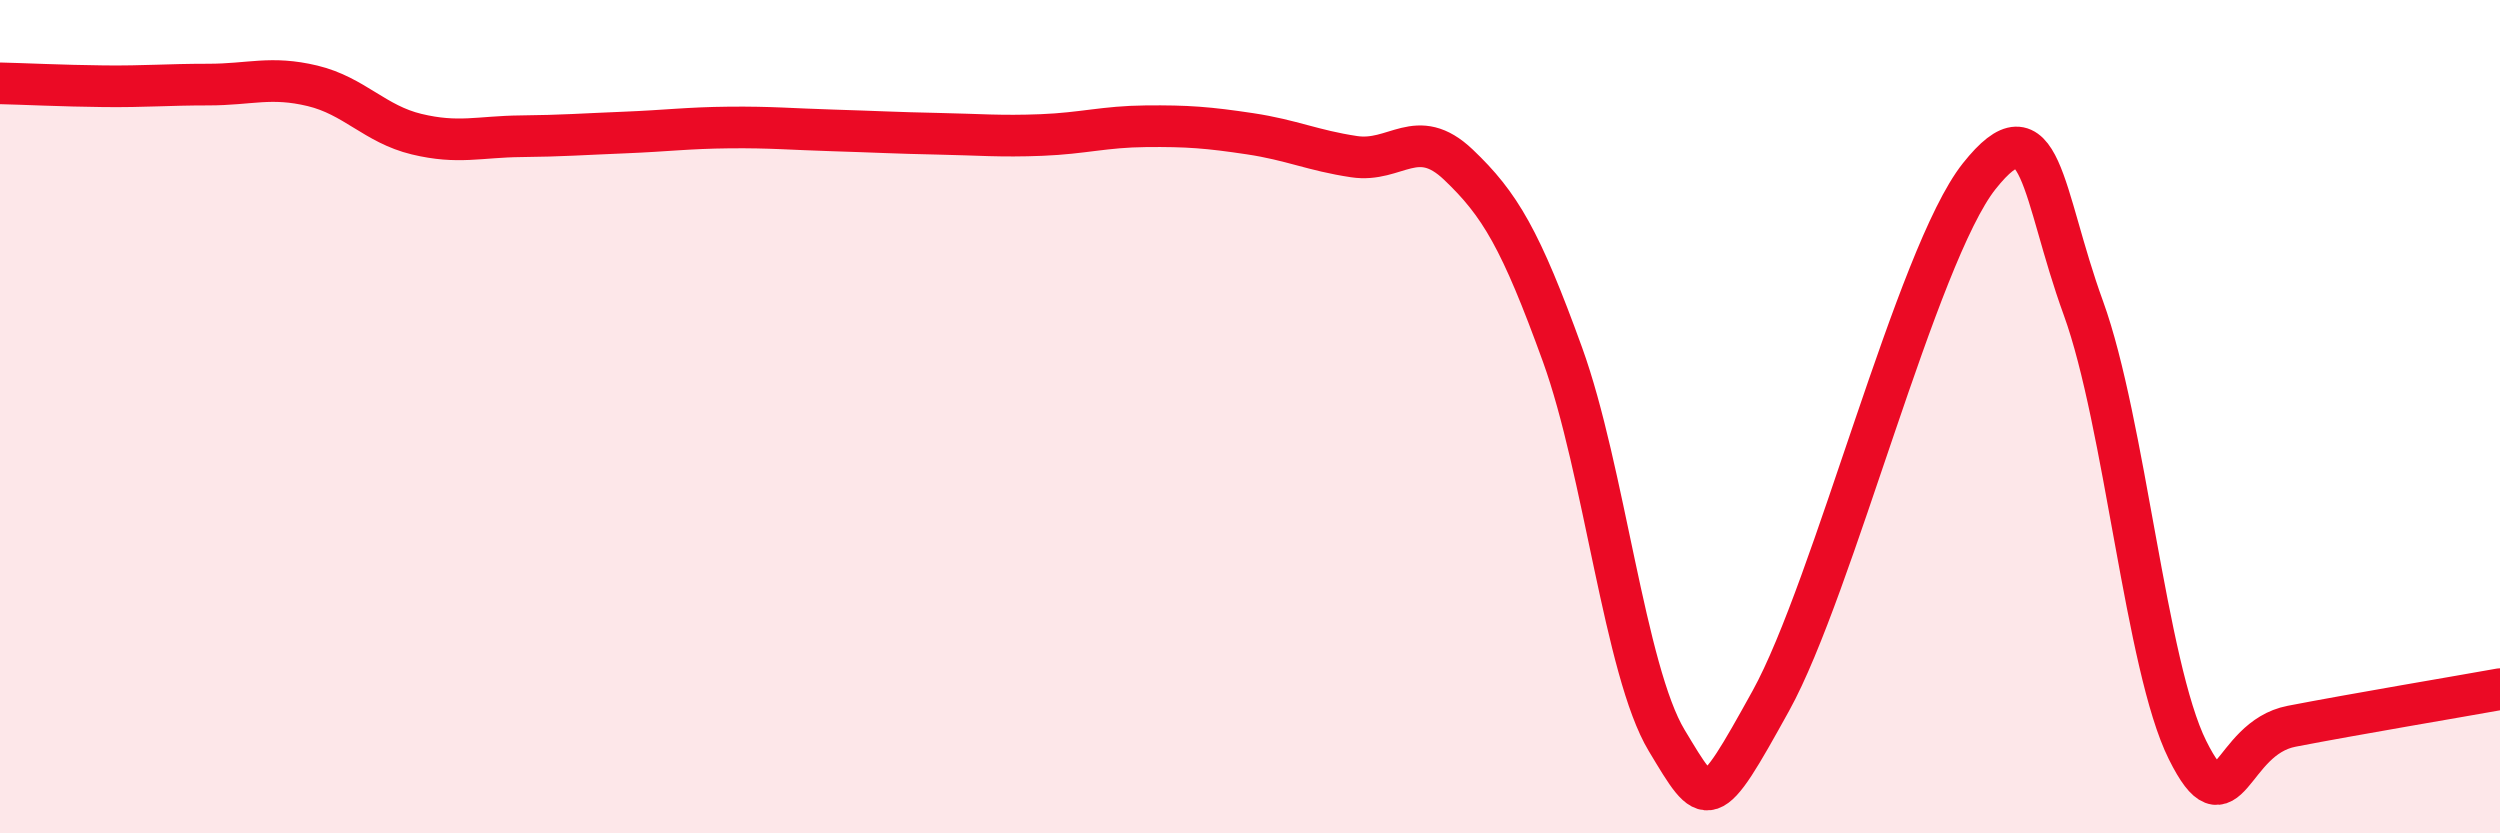
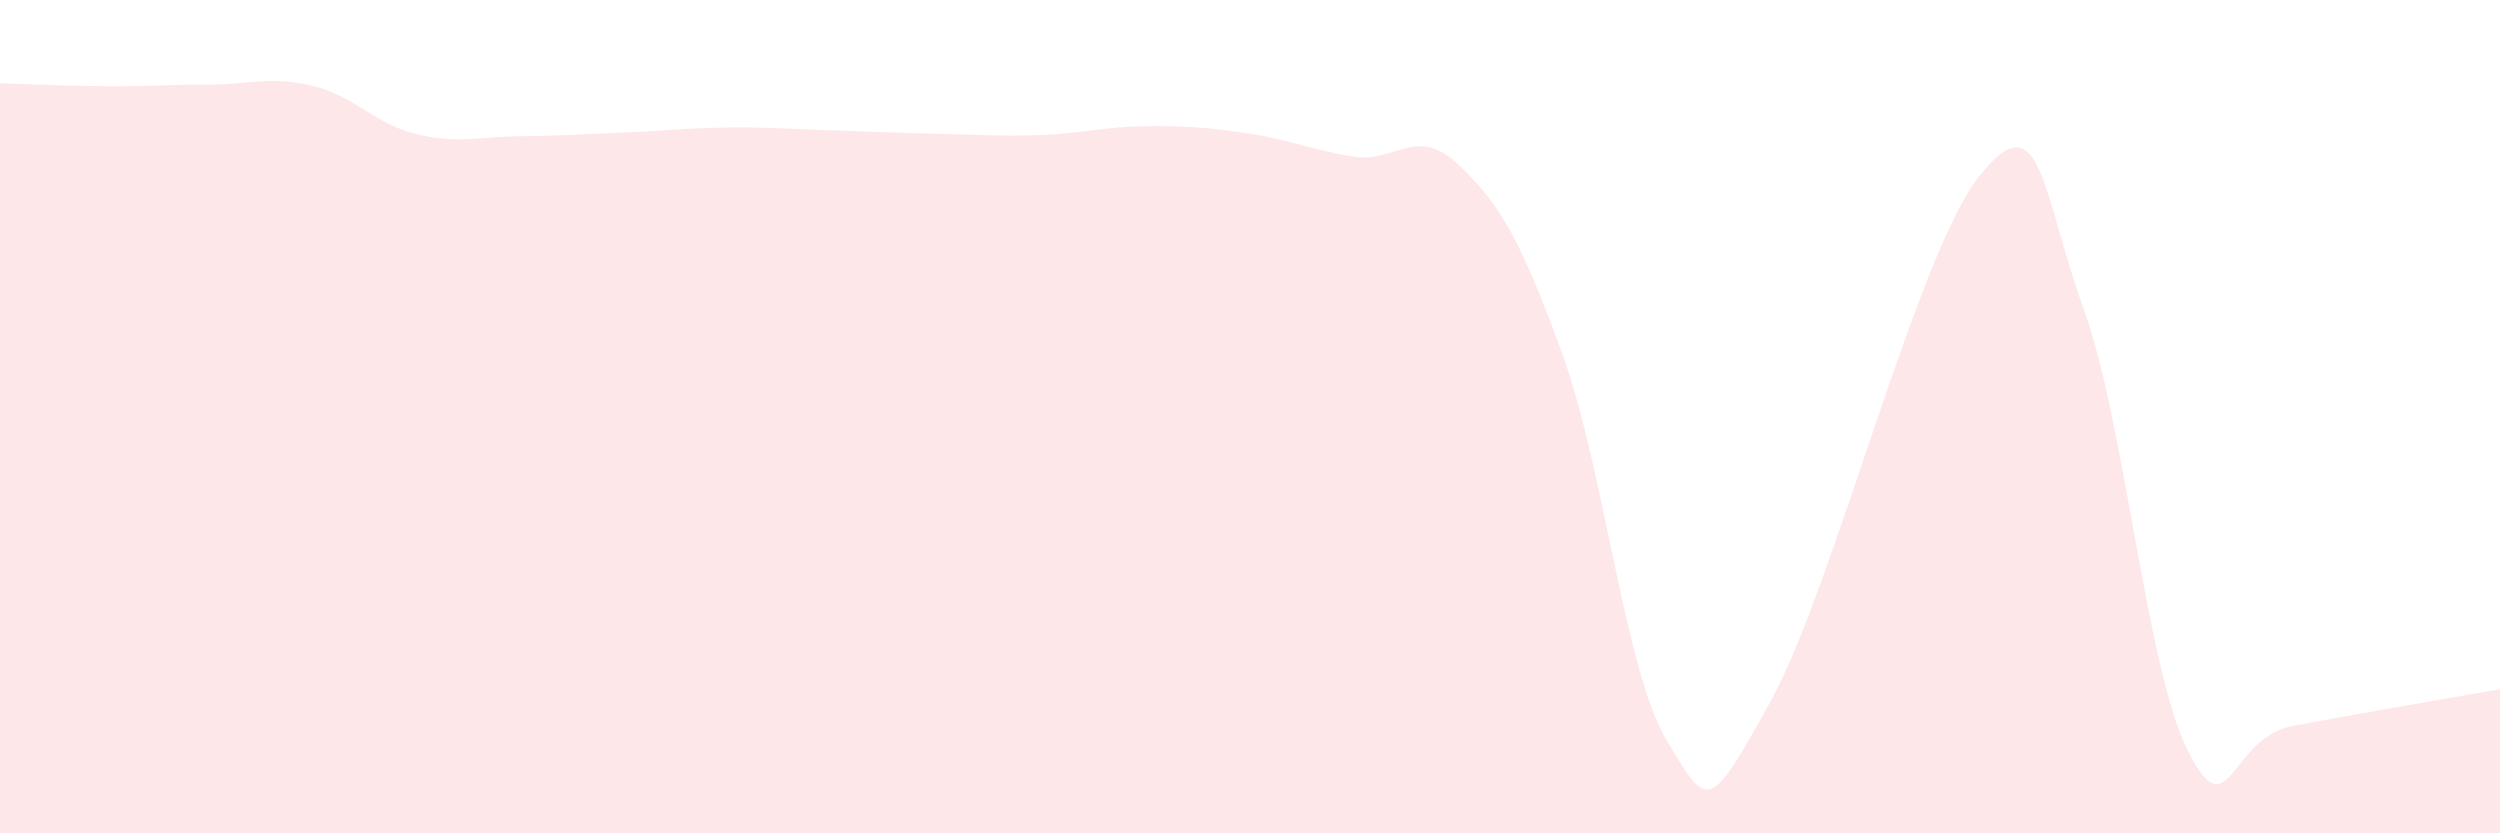
<svg xmlns="http://www.w3.org/2000/svg" width="60" height="20" viewBox="0 0 60 20">
  <path d="M 0,2 C 0.5,2.01 1.5,2.06 2.5,2.07 C 3.5,2.08 4,2.03 5,2.03 C 6,2.03 6.5,1.82 7.5,2.06 C 8.5,2.3 9,2.98 10,3.22 C 11,3.46 11.5,3.28 12.5,3.27 C 13.5,3.26 14,3.22 15,3.18 C 16,3.14 16.5,3.07 17.5,3.06 C 18.5,3.05 19,3.1 20,3.13 C 21,3.16 21.5,3.19 22.5,3.21 C 23.5,3.23 24,3.28 25,3.24 C 26,3.2 26.5,3.04 27.5,3.03 C 28.5,3.02 29,3.06 30,3.21 C 31,3.36 31.5,3.61 32.5,3.76 C 33.5,3.91 34,3 35,3.95 C 36,4.9 36.5,5.75 37.5,8.51 C 38.5,11.27 39,16.11 40,17.77 C 41,19.43 41,19.53 42.5,16.82 C 44,14.11 46,6.12 47.5,4.23 C 49,2.34 49,4.64 50,7.39 C 51,10.14 51.5,15.99 52.5,18 C 53.5,20.01 53.5,17.72 55,17.43 C 56.5,17.14 59,16.72 60,16.54L60 20L0 20Z" fill="#EB0A25" opacity="0.1" stroke-linecap="round" stroke-linejoin="round" />
-   <path d="M 0,2 C 0.5,2.01 1.5,2.06 2.5,2.07 C 3.5,2.08 4,2.03 5,2.03 C 6,2.03 6.5,1.82 7.5,2.06 C 8.5,2.3 9,2.98 10,3.22 C 11,3.46 11.5,3.28 12.5,3.27 C 13.5,3.26 14,3.22 15,3.18 C 16,3.14 16.5,3.07 17.5,3.06 C 18.5,3.05 19,3.1 20,3.13 C 21,3.16 21.5,3.19 22.5,3.21 C 23.5,3.23 24,3.28 25,3.24 C 26,3.2 26.5,3.04 27.5,3.03 C 28.5,3.02 29,3.06 30,3.21 C 31,3.36 31.5,3.61 32.5,3.76 C 33.5,3.91 34,3 35,3.95 C 36,4.9 36.5,5.75 37.5,8.51 C 38.5,11.27 39,16.11 40,17.77 C 41,19.43 41,19.53 42.5,16.82 C 44,14.11 46,6.12 47.5,4.23 C 49,2.34 49,4.64 50,7.39 C 51,10.14 51.5,15.99 52.5,18 C 53.5,20.01 53.5,17.72 55,17.43 C 56.5,17.14 59,16.72 60,16.54" stroke="#EB0A25" stroke-width="1" fill="none" stroke-linecap="round" stroke-linejoin="round" />
</svg>